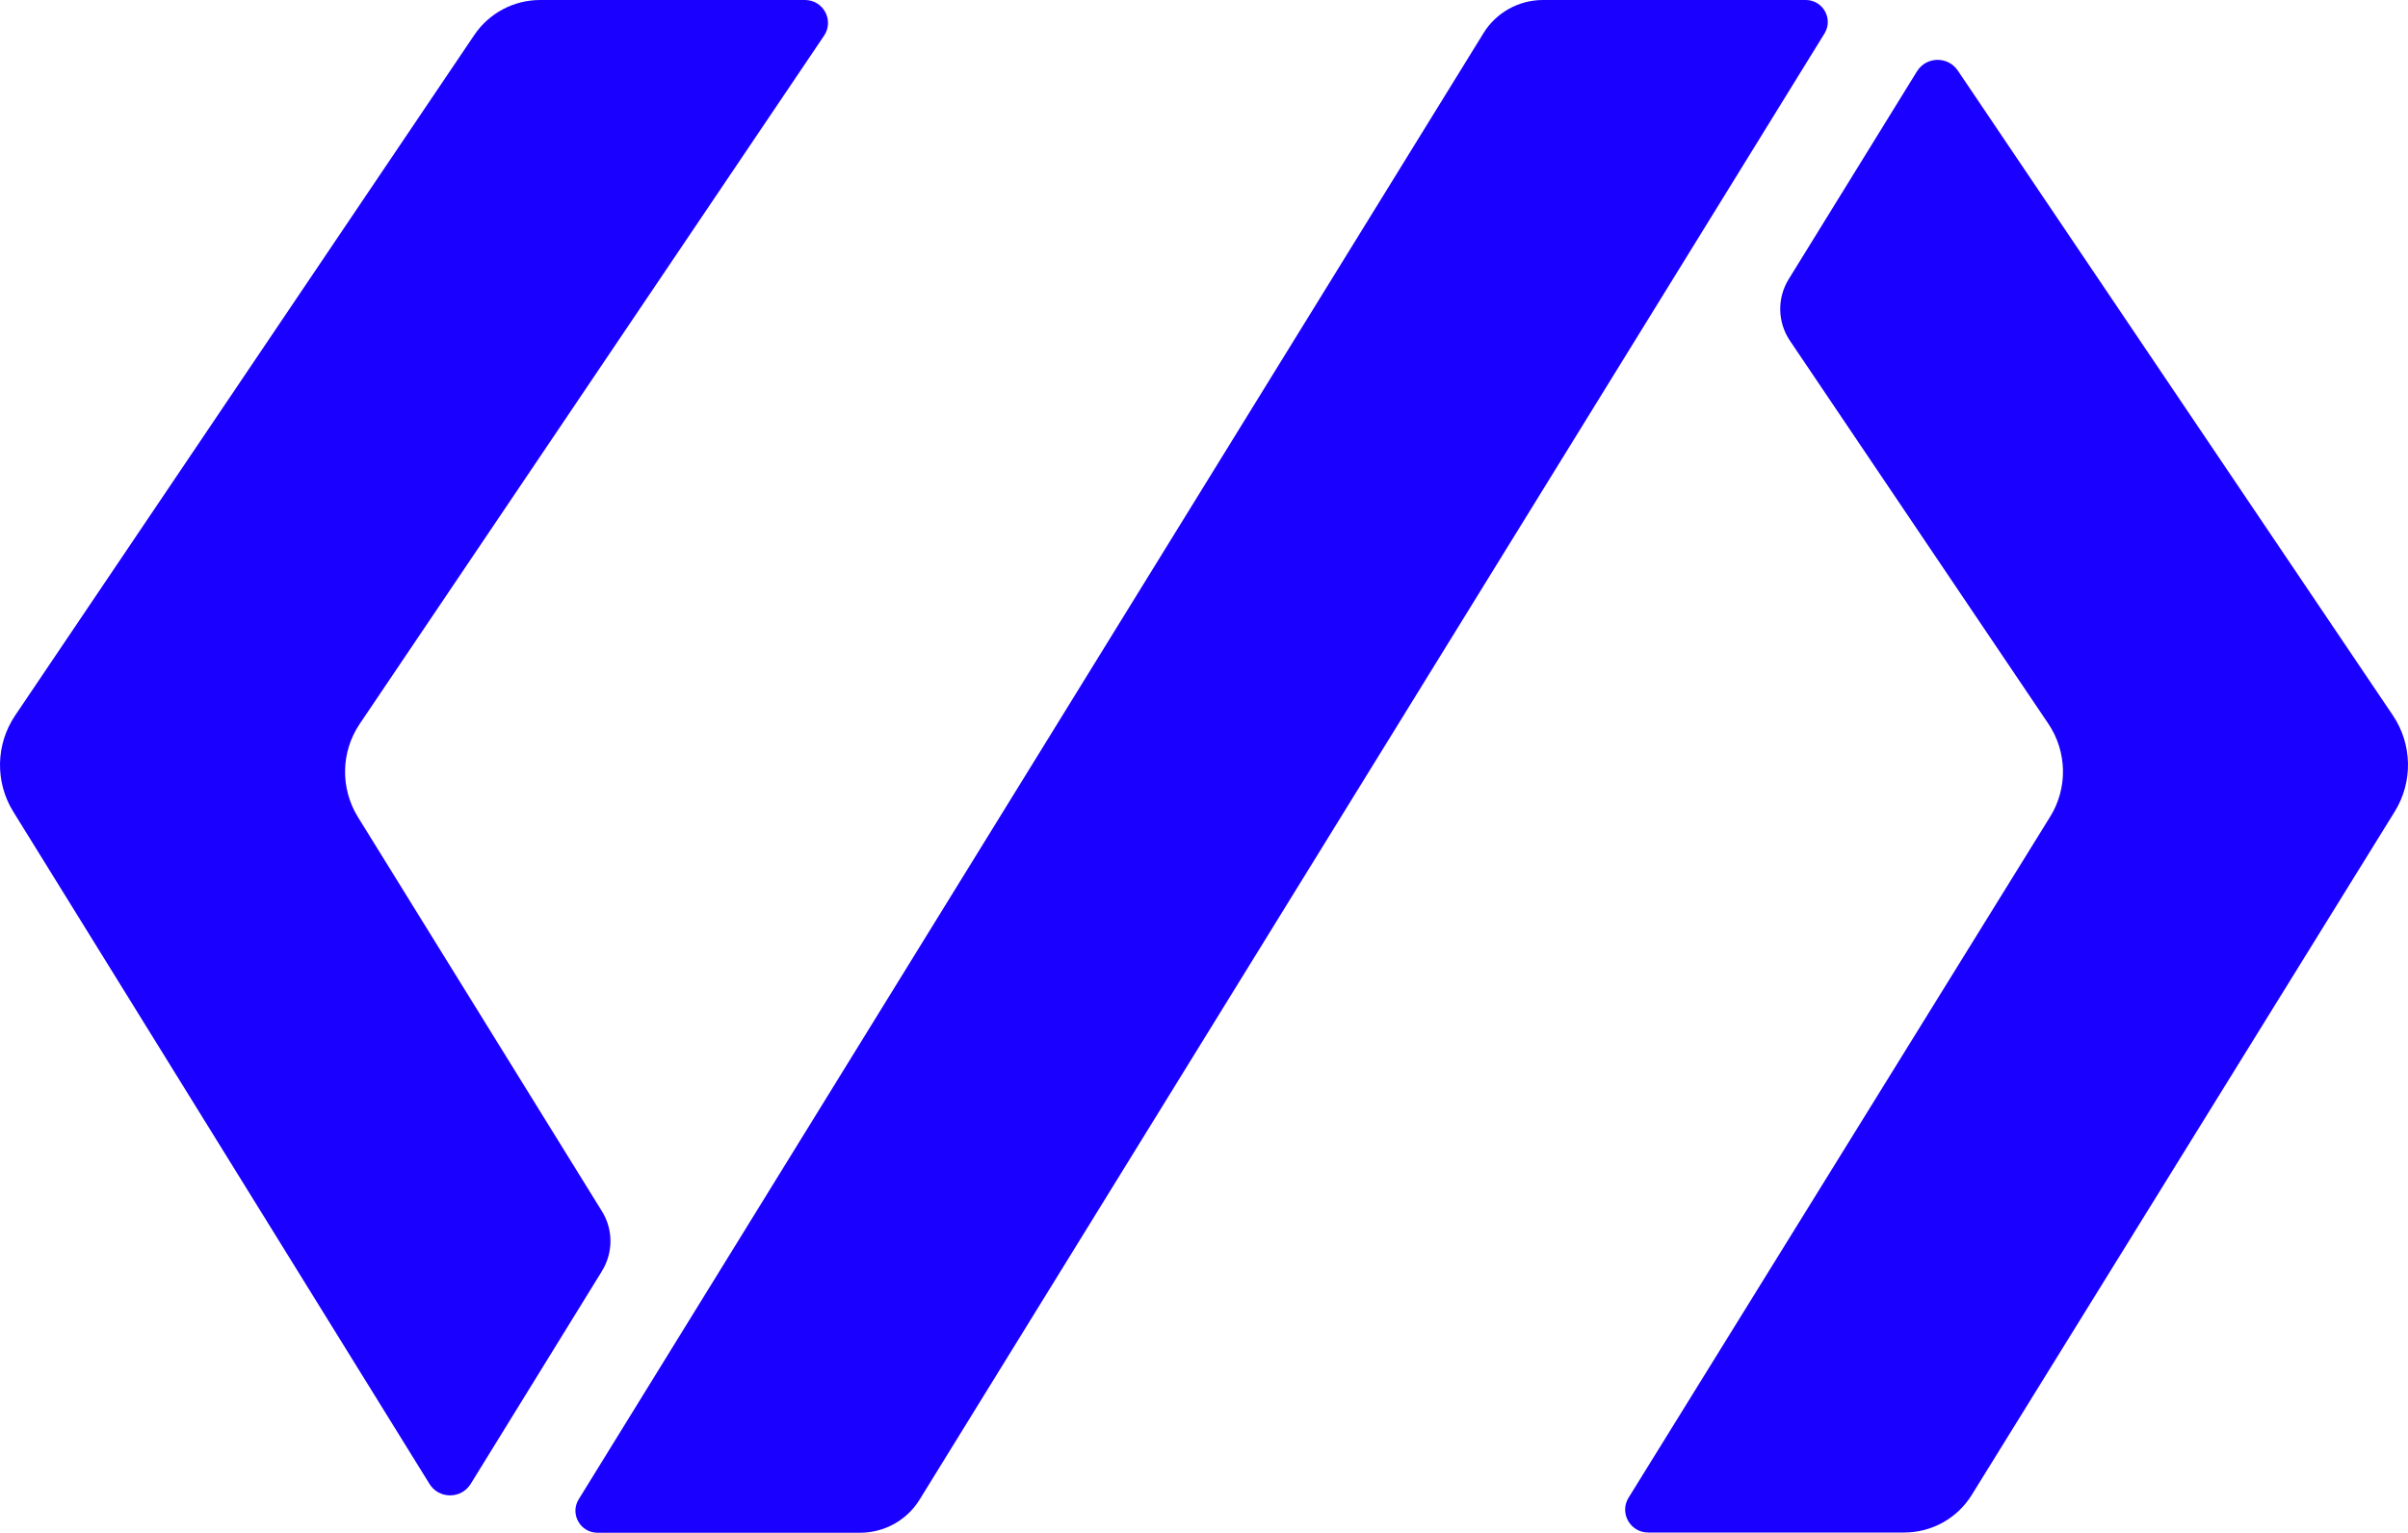
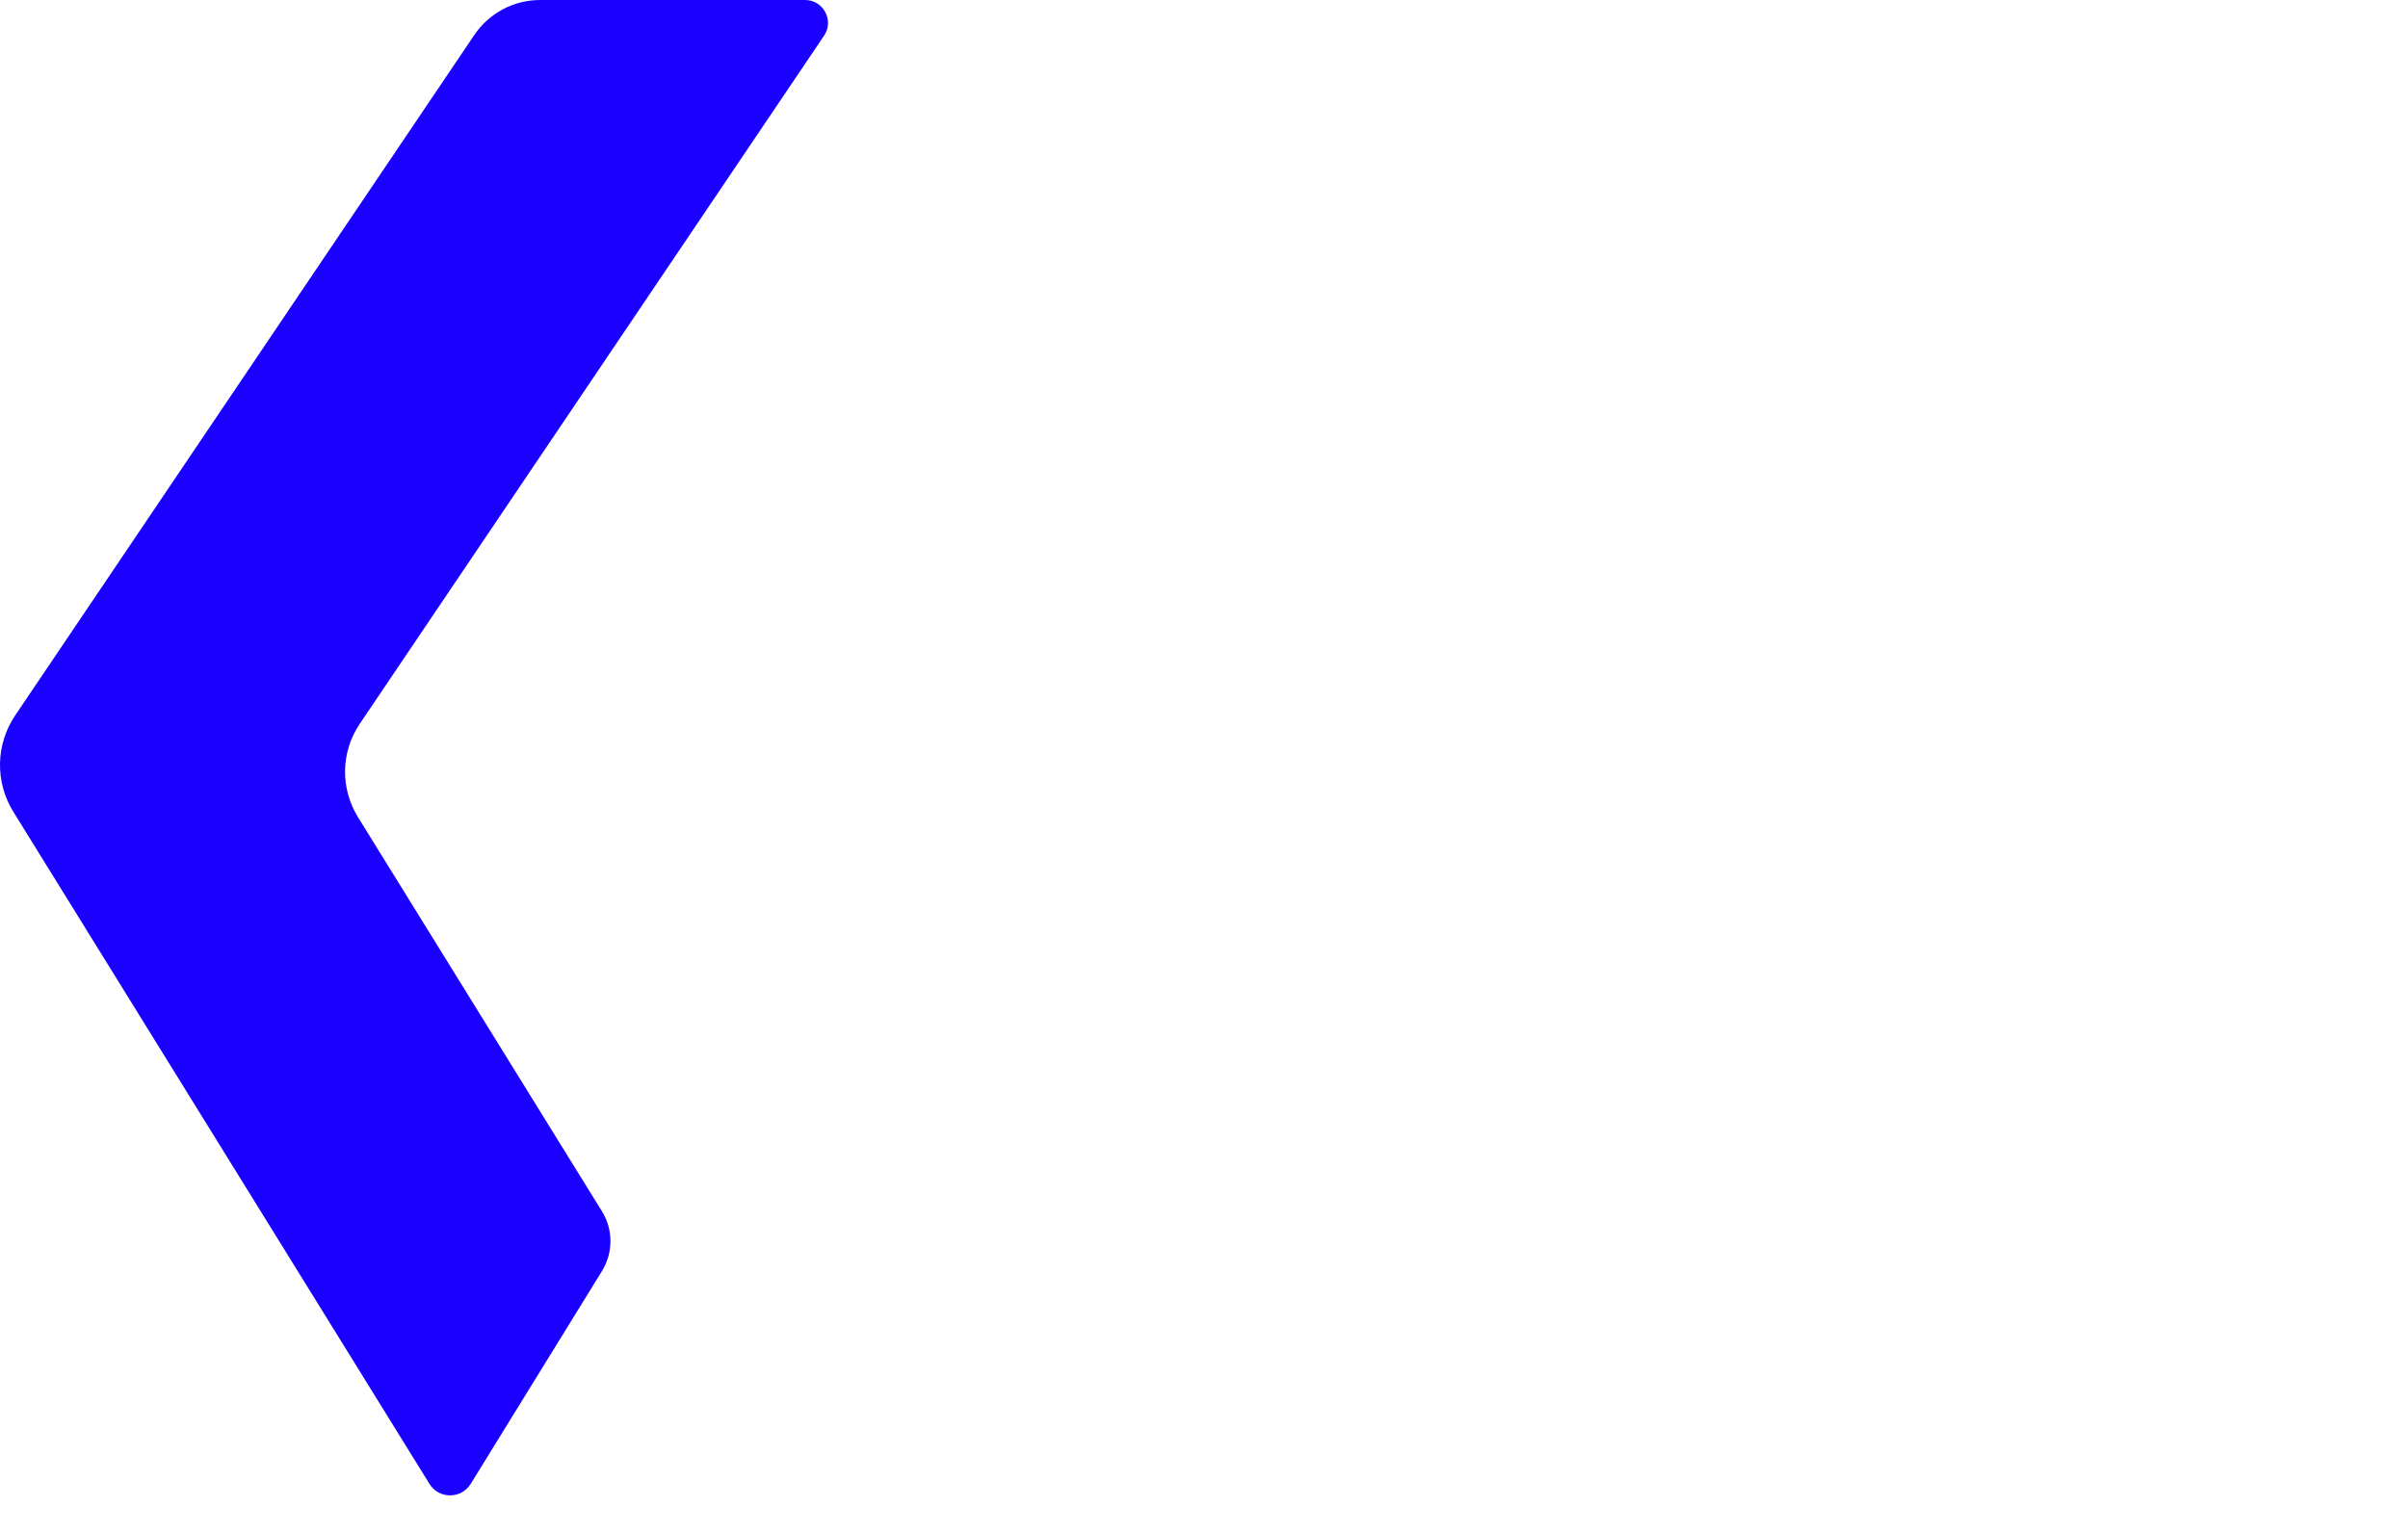
<svg xmlns="http://www.w3.org/2000/svg" fill="none" height="100%" overflow="visible" preserveAspectRatio="none" style="display: block;" viewBox="0 0 278 177" width="100%">
  <g id="Vector">
-     <path d="M208.469 0C210.456 0 211.679 2.174 210.635 3.865L106.167 173.173C104.702 175.551 102.103 177 99.3 177H68.979C66.992 177 65.769 174.826 66.813 173.135L171.268 3.827C172.733 1.449 175.332 0 178.135 0H208.469Z" fill="#1900FF" />
    <path d="M69.505 146.767L54.344 171.355C53.249 173.122 50.675 173.135 49.58 171.355L1.537 93.738C-0.59 90.305 -0.501 85.957 1.754 82.614L54.765 4.03C56.472 1.513 59.313 0 62.358 0H92.934C95.061 0 96.322 2.365 95.138 4.119L41.528 83.593C39.349 86.822 39.273 91.017 41.311 94.336L69.492 139.876C70.804 141.987 70.804 144.656 69.492 146.78L69.505 146.767Z" fill="#1900FF" />
-     <path d="M276.463 93.726L227.631 172.64C225.962 175.335 223.019 176.975 219.834 176.975H190.277C188.2 176.975 186.926 174.699 188.022 172.945L236.689 94.311C238.74 91.005 238.651 86.797 236.472 83.567L206.648 39.349C205.208 37.213 205.145 34.429 206.508 32.23L221.312 8.239C222.382 6.51 224.879 6.459 226.025 8.15L276.246 82.601C278.501 85.945 278.59 90.293 276.463 93.726Z" fill="#1900FF" />
  </g>
</svg>